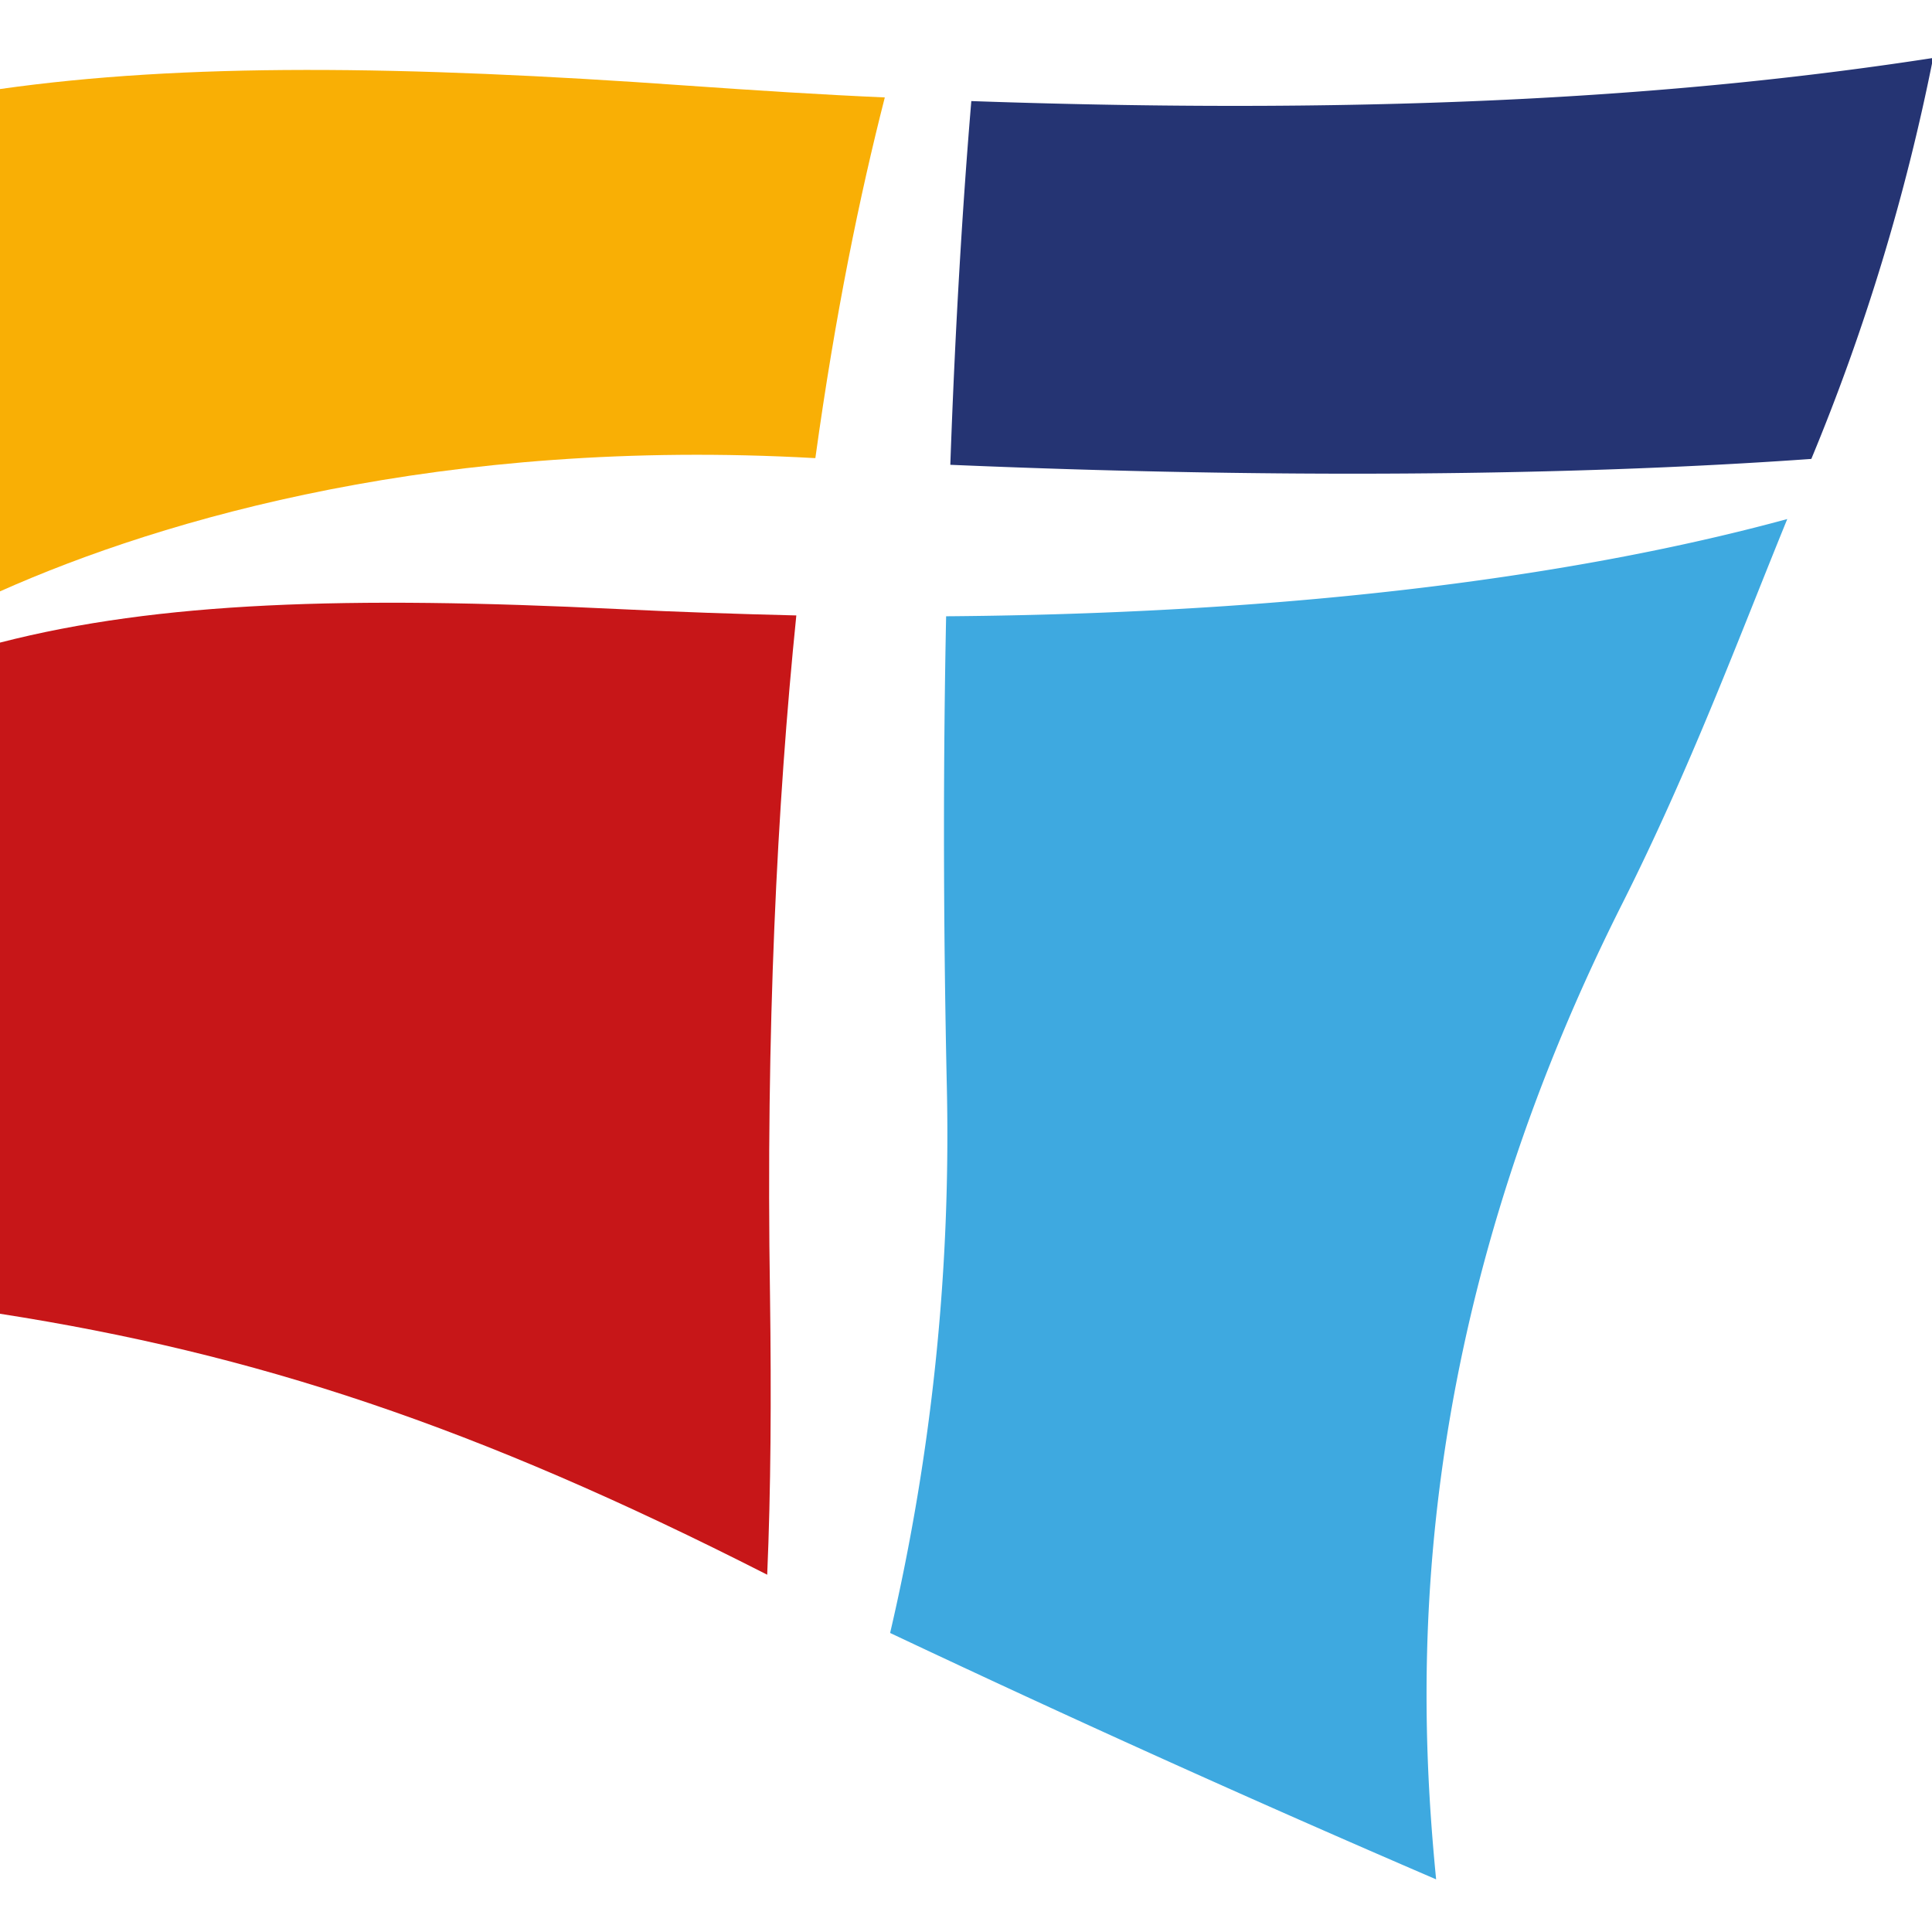
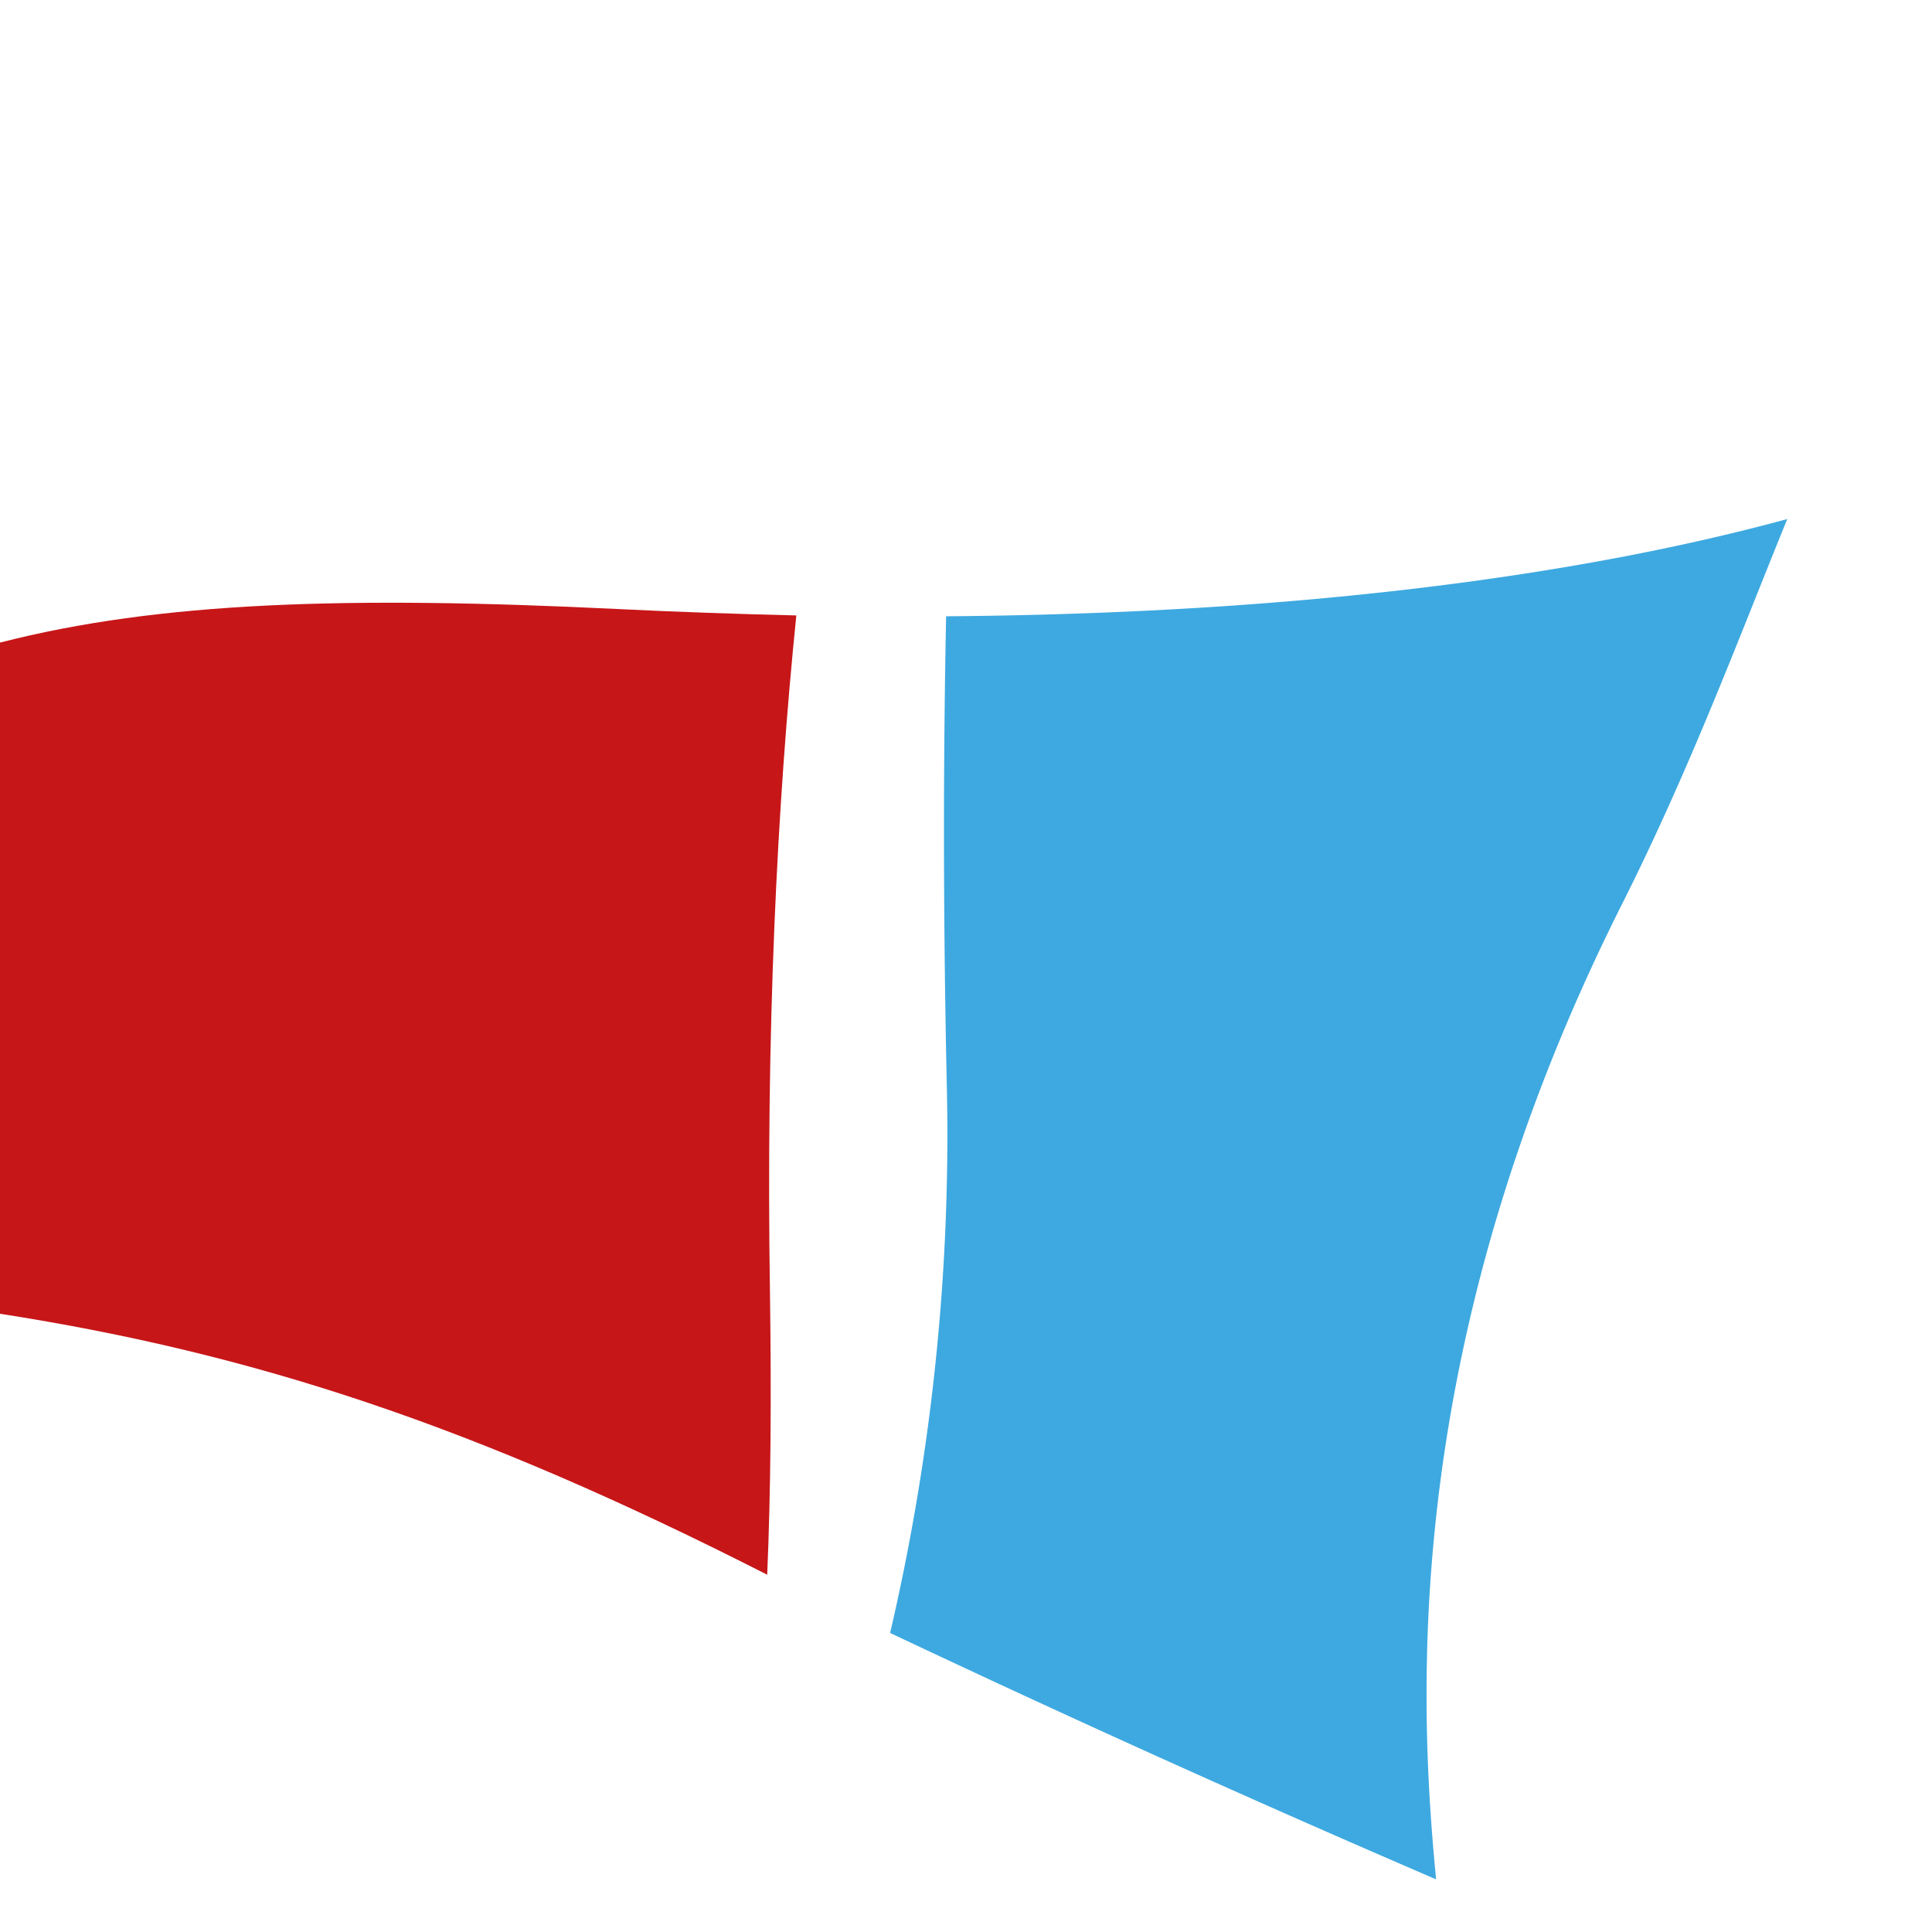
<svg xmlns="http://www.w3.org/2000/svg" width="69" height="69">
  <g fill="none" fill-rule="nonzero">
    <path fill="#3EA9E0" d="M63.82 18.54c-5.98 1.63-15.68 3.36-30.03 3.47-.1 4.93-.11 10.45.02 16.56a78.34 78.34 0 0 1-2.02 19.75 612.6 612.6 0 0 0 19.5 8.8c-.69-7.03-1.09-19.47 6.64-34.83 2.45-4.87 4.19-9.56 5.9-13.75" />
-     <path fill="#253473" d="M33.94 16.6c14.34.61 24.6.23 30.75-.21a75.9 75.9 0 0 0 4.35-14.32c-8.56 1.32-19.15 2.07-34.35 1.54-.3 3.57-.57 7.9-.75 12.99" />
    <path fill="#C71618" d="M28.44 21.98c-2.05-.05-4.18-.12-6.4-.23-9.62-.47-16.36-.26-22.04 1.2v23.97c9.1 1.42 16.95 4 27.4 9.32.13-3 .15-6.3.1-9.99-.15-9.44.25-17.49.94-24.27" />
-     <path fill="#F9AF05" d="M24.57 3.06c-10.24-.73-18-.81-24.57.12v17.94c5.88-2.62 15.86-5.5 29.08-4.76h.04c.71-5.14 1.59-9.4 2.48-12.88-2.27-.1-4.61-.25-7.03-.42" />
  </g>
</svg>